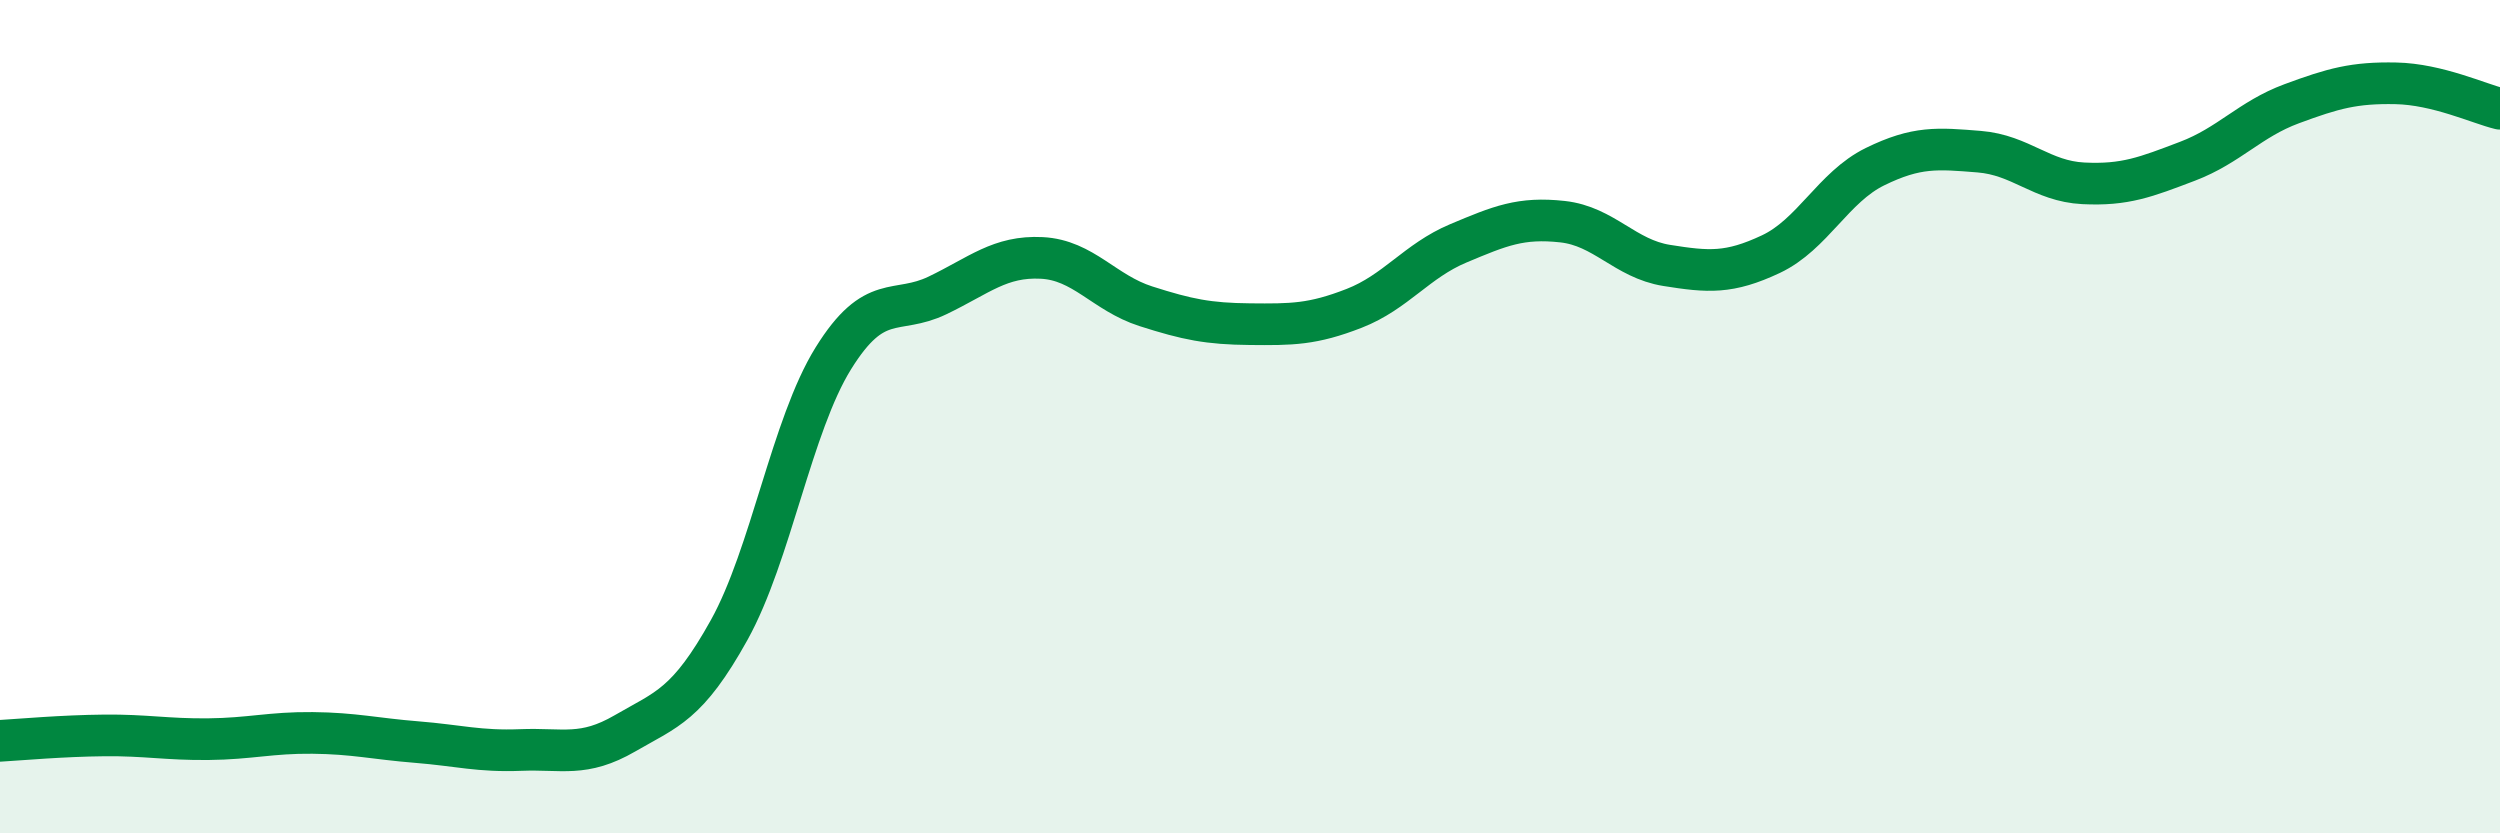
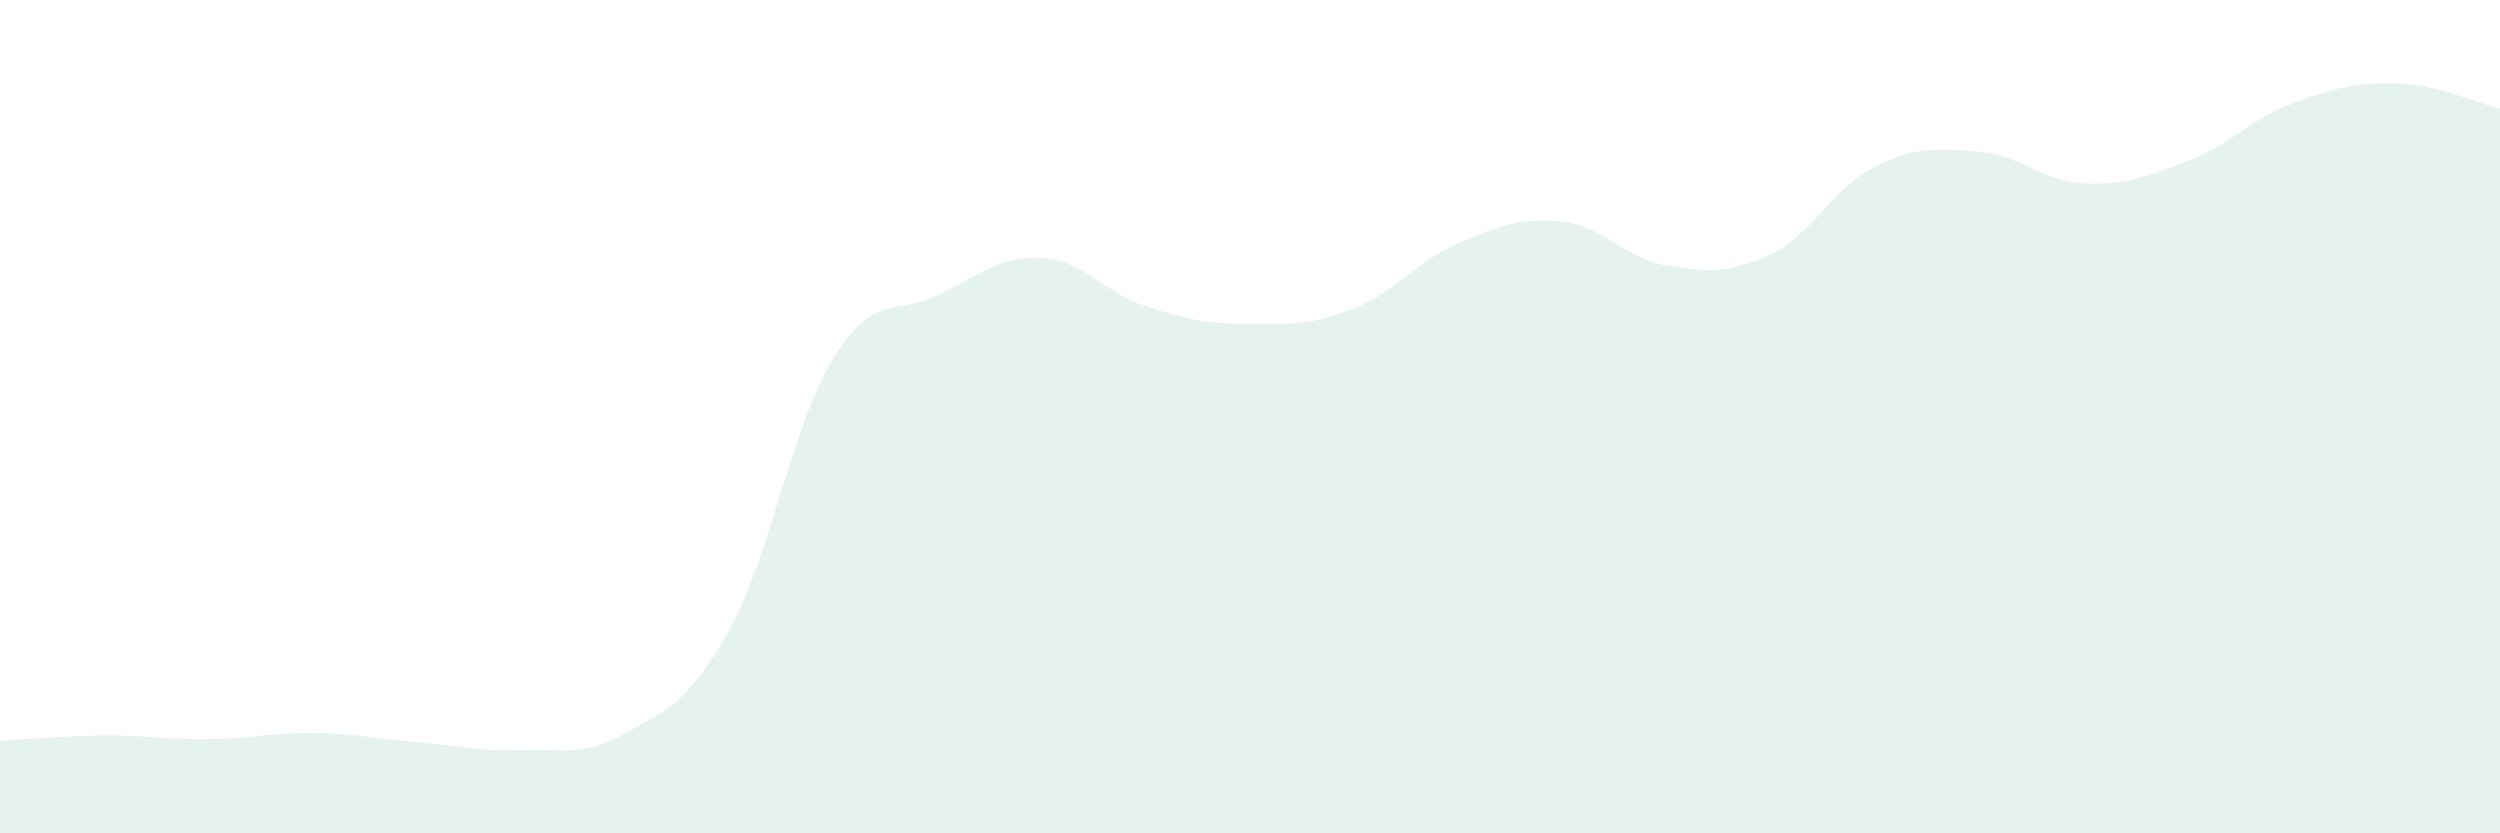
<svg xmlns="http://www.w3.org/2000/svg" width="60" height="20" viewBox="0 0 60 20">
  <path d="M 0,17.78 C 0.5,17.75 1.5,17.66 2.5,17.65 C 3.5,17.64 4,17.75 5,17.74 C 6,17.73 6.5,17.58 7.5,17.59 C 8.5,17.6 9,17.73 10,17.81 C 11,17.89 11.5,18.04 12.5,18 C 13.5,17.96 14,18.18 15,17.6 C 16,17.02 16.5,16.92 17.5,15.12 C 18.5,13.32 19,10.21 20,8.6 C 21,6.99 21.5,7.57 22.5,7.09 C 23.5,6.61 24,6.14 25,6.19 C 26,6.24 26.5,7.03 27.5,7.35 C 28.5,7.67 29,7.77 30,7.78 C 31,7.79 31.5,7.79 32.5,7.4 C 33.5,7.01 34,6.26 35,5.84 C 36,5.42 36.5,5.21 37.5,5.32 C 38.5,5.43 39,6.21 40,6.37 C 41,6.53 41.5,6.57 42.5,6.1 C 43.5,5.63 44,4.49 45,4 C 46,3.51 46.5,3.56 47.5,3.64 C 48.5,3.72 49,4.35 50,4.4 C 51,4.45 51.5,4.25 52.5,3.87 C 53.5,3.49 54,2.86 55,2.49 C 56,2.12 56.5,1.98 57.5,2 C 58.5,2.02 59.5,2.49 60,2.61L60 20L0 20Z" fill="#008740" opacity="0.1" stroke-linecap="round" stroke-linejoin="round" />
-   <path d="M 0,17.78 C 0.5,17.75 1.5,17.66 2.5,17.65 C 3.5,17.64 4,17.75 5,17.74 C 6,17.73 6.5,17.58 7.5,17.59 C 8.5,17.6 9,17.73 10,17.81 C 11,17.89 11.5,18.04 12.5,18 C 13.5,17.96 14,18.18 15,17.6 C 16,17.02 16.5,16.92 17.5,15.12 C 18.5,13.32 19,10.21 20,8.6 C 21,6.99 21.5,7.57 22.5,7.09 C 23.5,6.61 24,6.14 25,6.19 C 26,6.24 26.5,7.03 27.5,7.35 C 28.5,7.67 29,7.77 30,7.78 C 31,7.79 31.5,7.79 32.5,7.4 C 33.5,7.01 34,6.26 35,5.84 C 36,5.42 36.5,5.21 37.5,5.32 C 38.5,5.43 39,6.21 40,6.37 C 41,6.53 41.5,6.57 42.5,6.1 C 43.5,5.63 44,4.49 45,4 C 46,3.51 46.5,3.56 47.5,3.64 C 48.5,3.72 49,4.35 50,4.4 C 51,4.45 51.5,4.25 52.5,3.87 C 53.5,3.49 54,2.86 55,2.49 C 56,2.12 56.5,1.98 57.5,2 C 58.5,2.02 59.5,2.49 60,2.61" stroke="#008740" stroke-width="1" fill="none" stroke-linecap="round" stroke-linejoin="round" />
</svg>